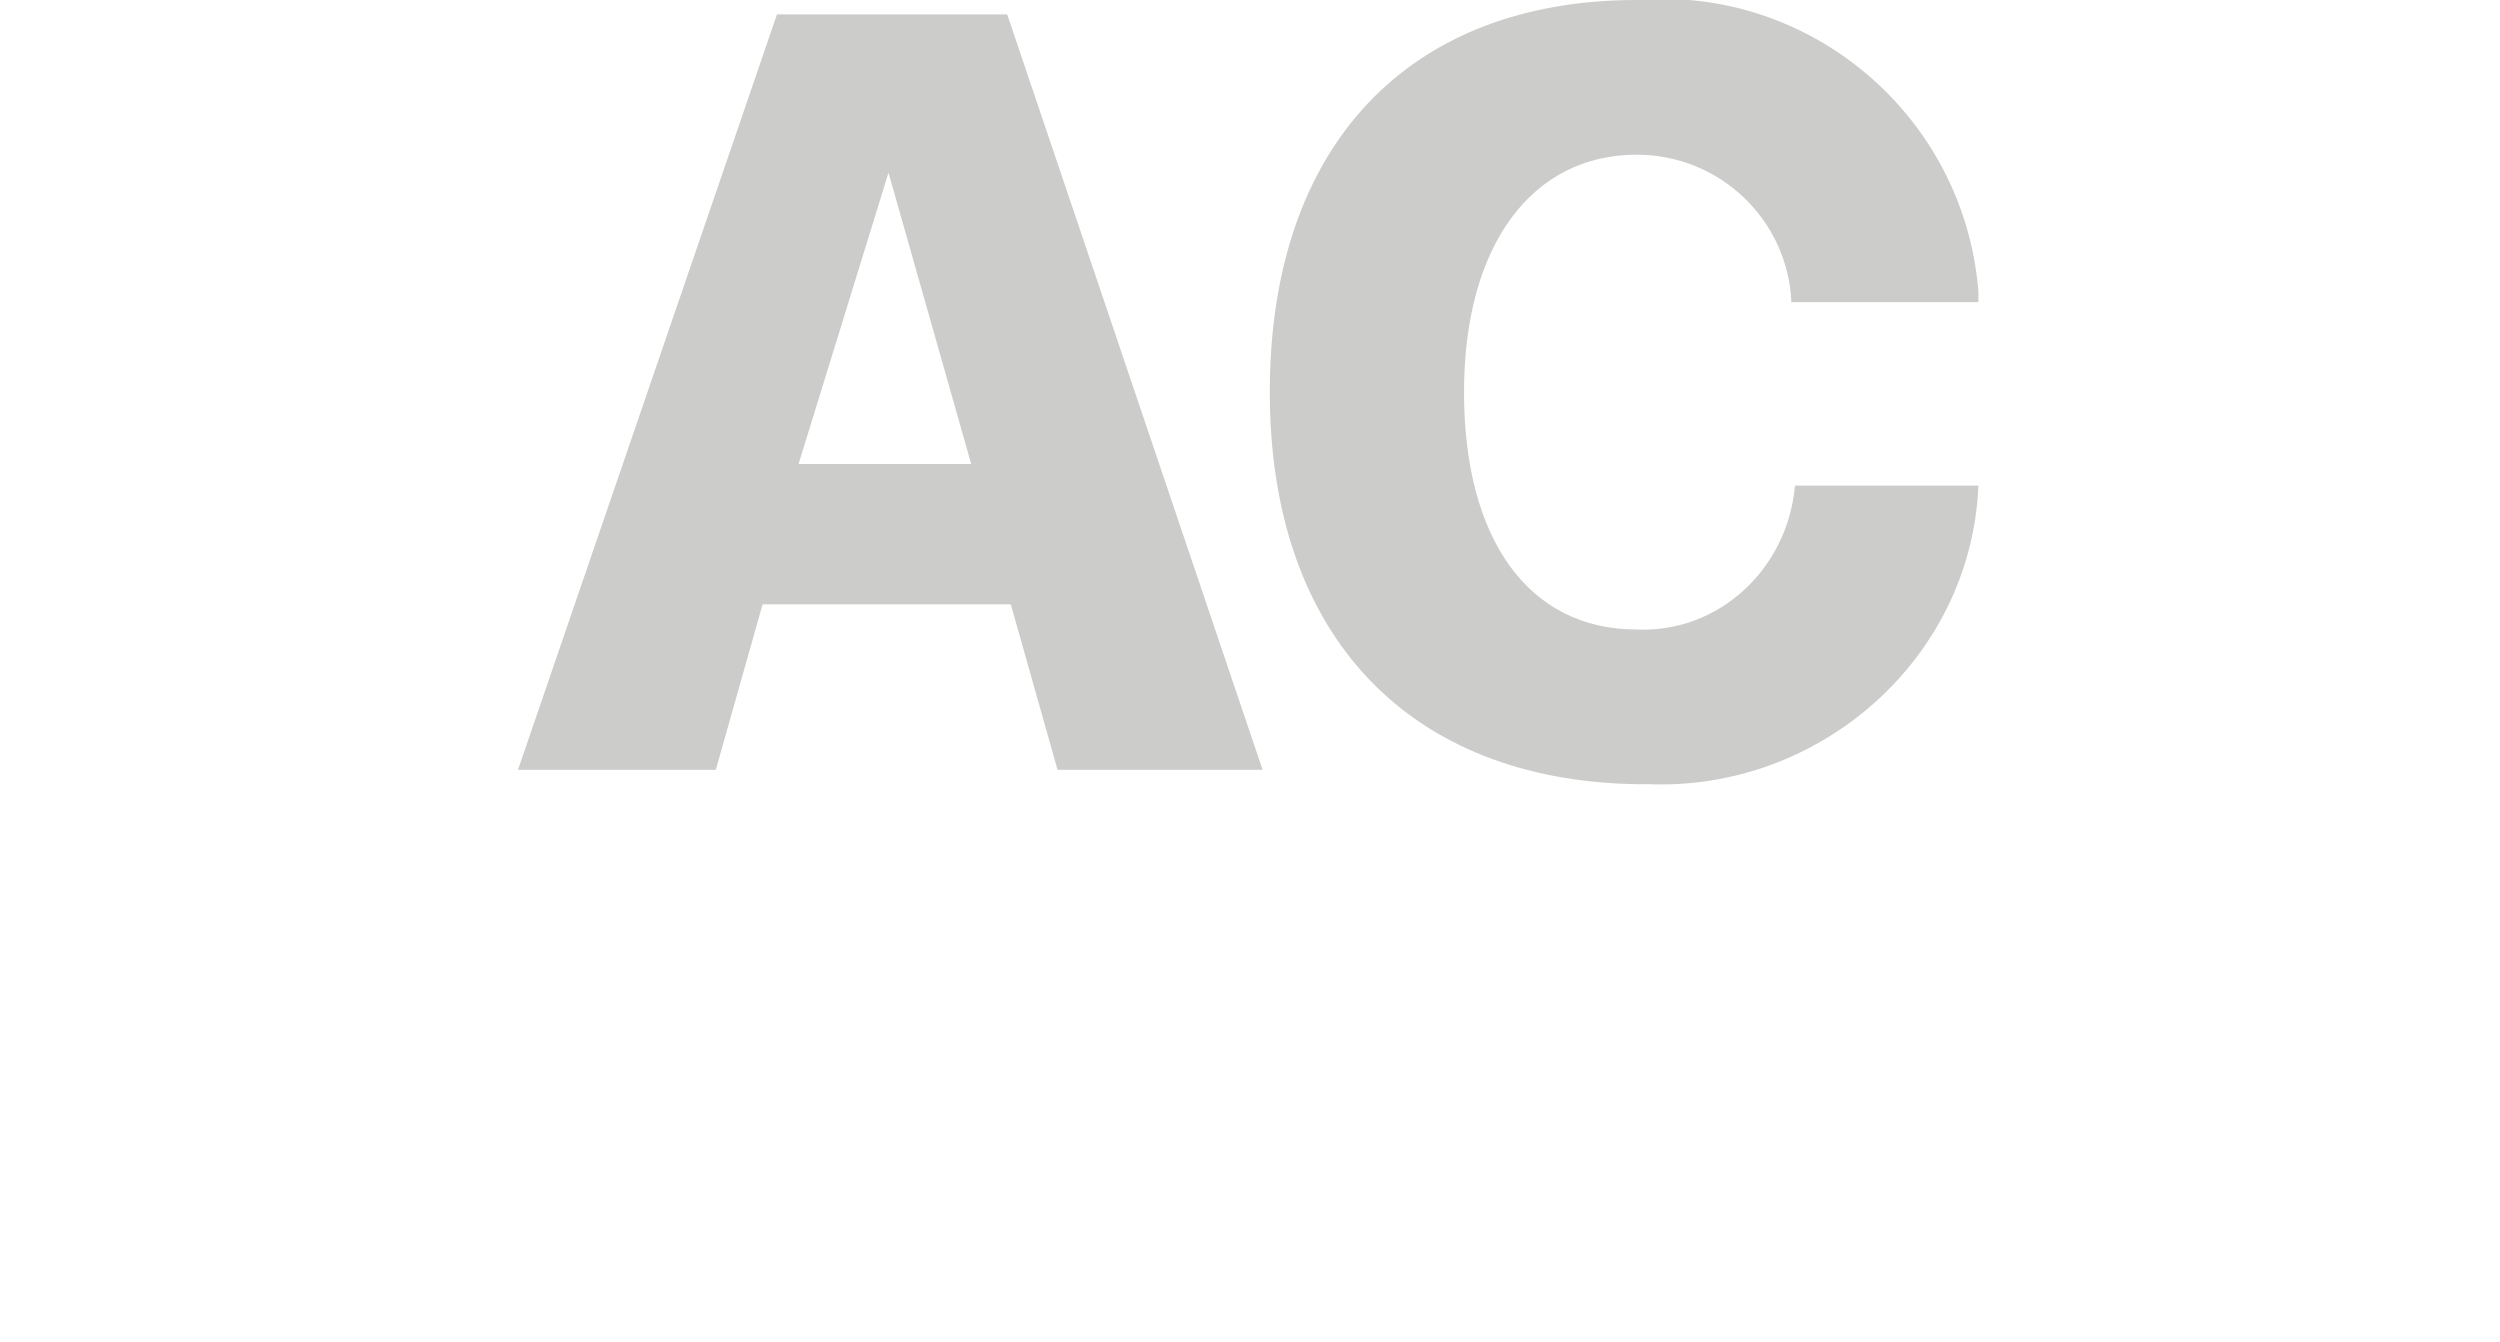
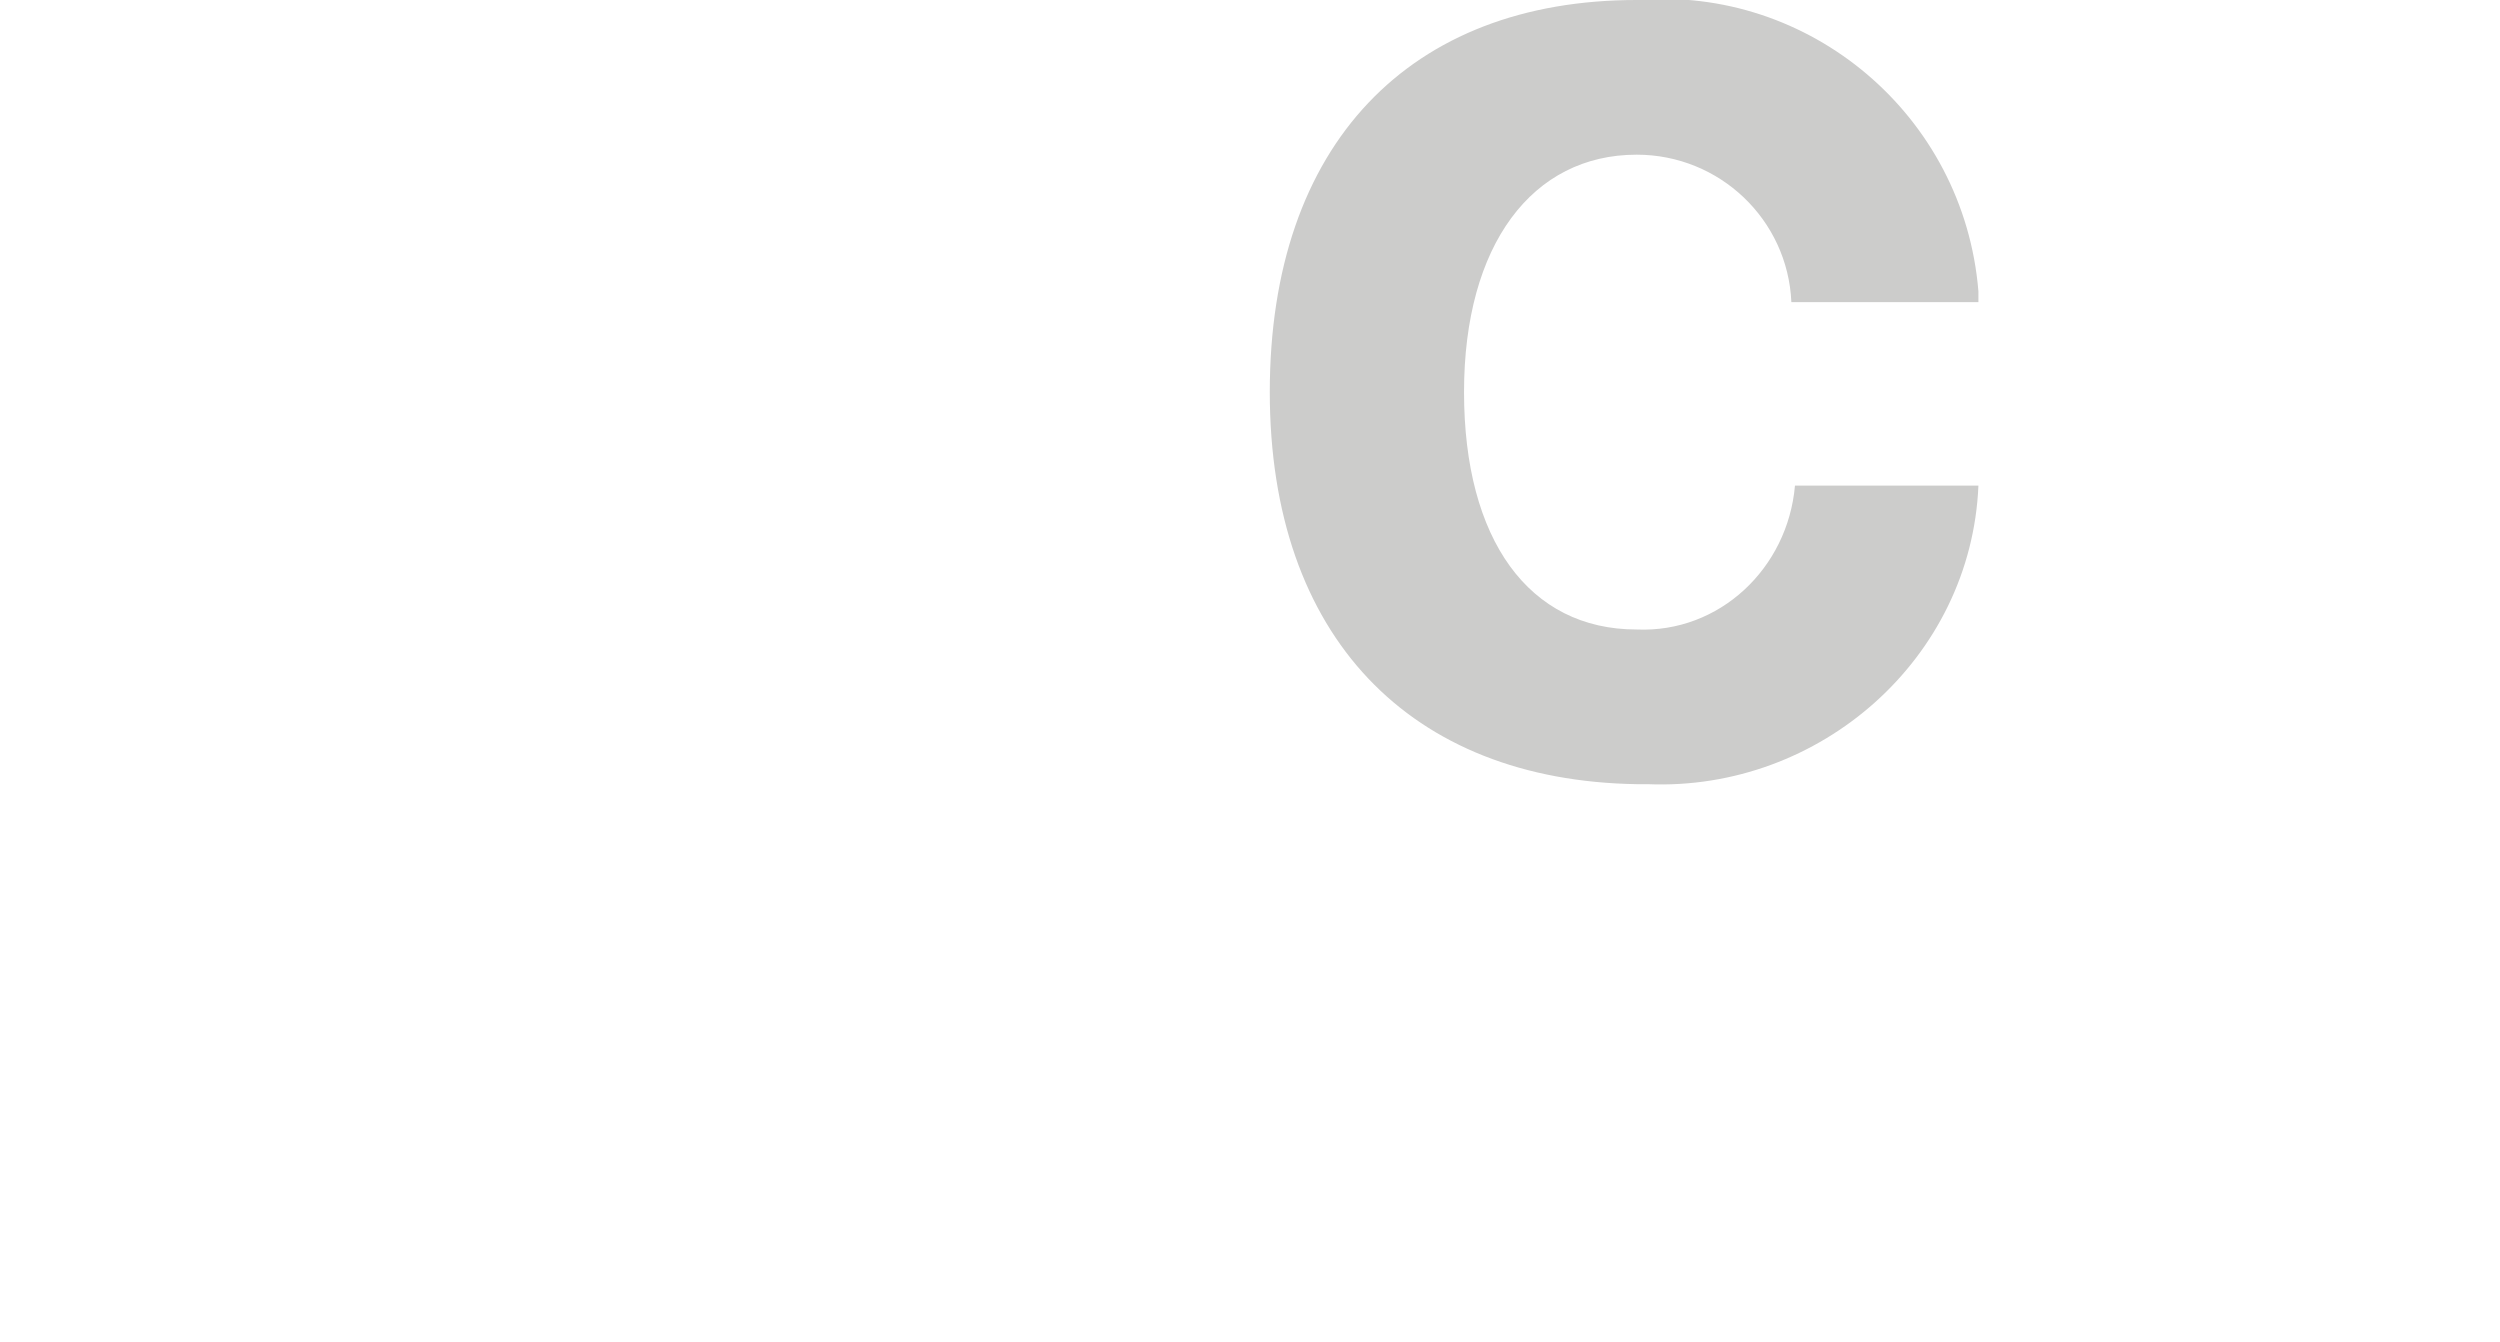
<svg xmlns="http://www.w3.org/2000/svg" version="1.1" id="Layer_1" x="0px" y="0px" viewBox="0 0 6.95 3.73" style="enable-background:new 0 0 6.95 3.73;" xml:space="preserve">
  <style type="text/css">
	.st0{fill:#CCCCCB;}
</style>
  <g>
-     <path class="st0" d="M2.81,1.68H2.12L1.99,2.14H1.44l0.72-2.1H2.8l0.71,2.1H2.94L2.81,1.68z M2.22,1.29H2.7L2.47,0.48l0,0   L2.22,1.29z" />
    <path class="st0" d="M3.53,1.09C3.53,0.4,3.92,0,4.55,0C5.03-0.04,5.46,0.32,5.5,0.81c0,0.01,0,0.02,0,0.03H4.98   c-0.01-0.23-0.2-0.41-0.43-0.41c-0.29,0-0.48,0.25-0.48,0.66s0.18,0.66,0.48,0.66c0.23,0.01,0.42-0.17,0.44-0.4H5.5   C5.48,1.83,5.06,2.2,4.58,2.18c-0.01,0-0.02,0-0.03,0C3.92,2.17,3.53,1.77,3.53,1.09z" />
  </g>
</svg>